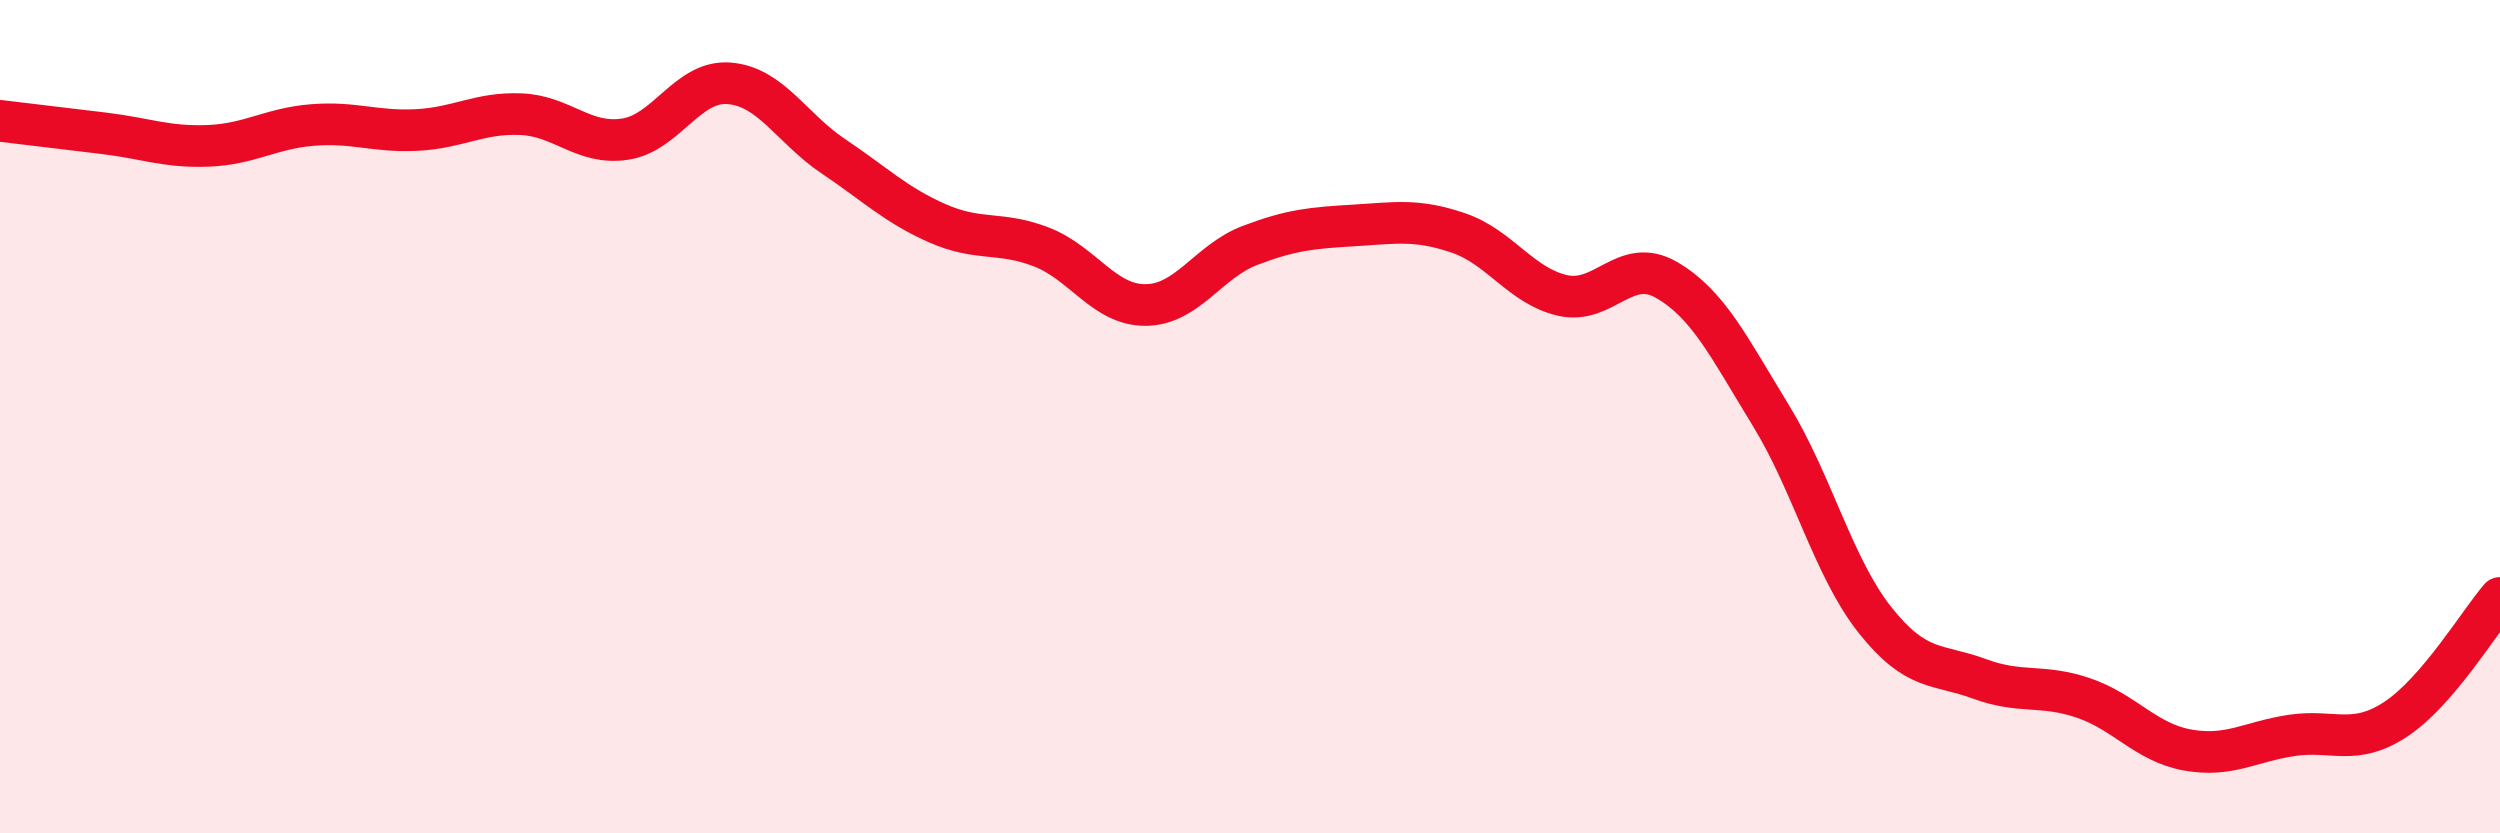
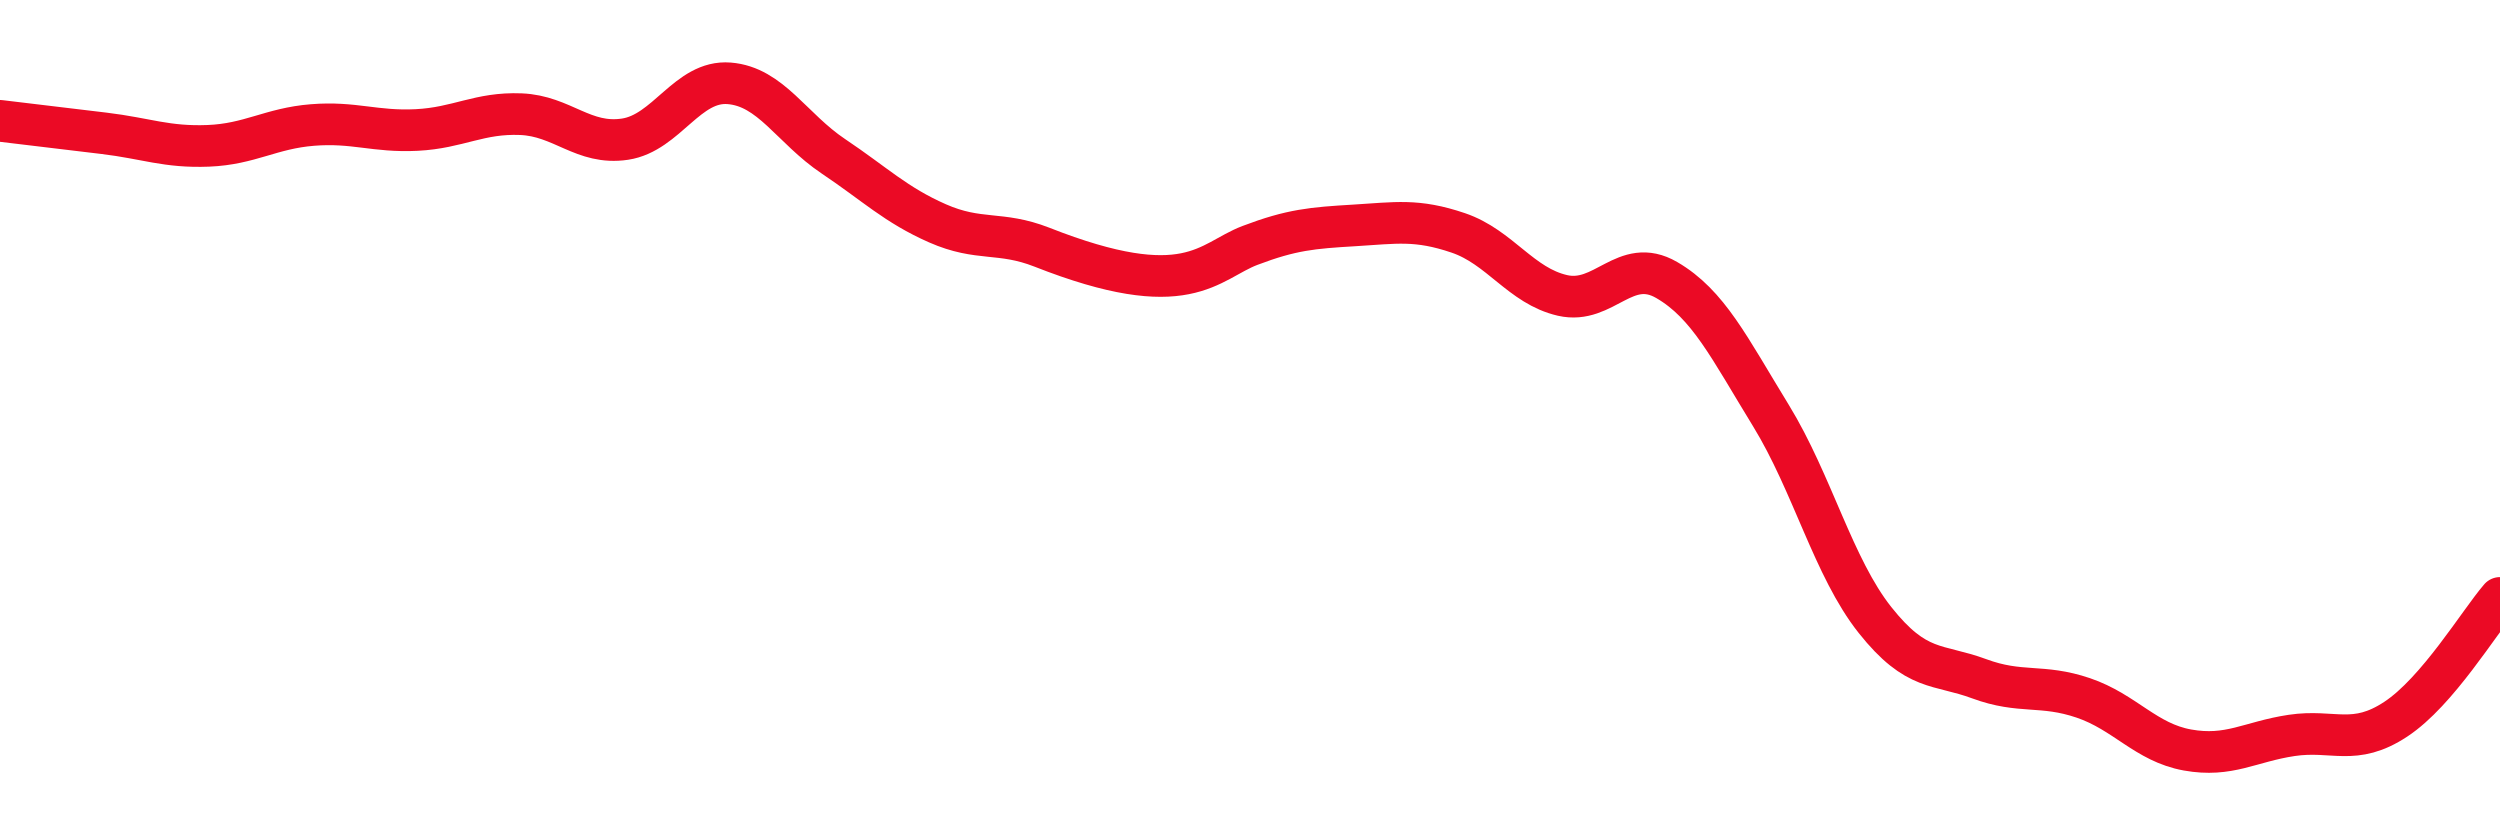
<svg xmlns="http://www.w3.org/2000/svg" width="60" height="20" viewBox="0 0 60 20">
-   <path d="M 0,2.9 C 0.5,2.96 1.5,3.08 2.5,3.2 C 3.5,3.32 4,3.54 5,3.5 C 6,3.46 6.5,3.08 7.5,3 C 8.5,2.92 9,3.17 10,3.12 C 11,3.07 11.5,2.7 12.5,2.74 C 13.5,2.78 14,3.49 15,3.34 C 16,3.19 16.5,1.92 17.5,2 C 18.5,2.08 19,3.08 20,3.75 C 21,4.42 21.5,4.92 22.5,5.36 C 23.5,5.8 24,5.54 25,5.93 C 26,6.32 26.5,7.33 27.5,7.32 C 28.5,7.31 29,6.27 30,5.89 C 31,5.51 31.5,5.47 32.5,5.41 C 33.5,5.35 34,5.25 35,5.59 C 36,5.93 36.5,6.86 37.5,7.09 C 38.5,7.32 39,6.14 40,6.72 C 41,7.3 41.5,8.34 42.5,9.97 C 43.5,11.6 44,13.62 45,14.88 C 46,16.14 46.5,15.92 47.5,16.29 C 48.5,16.66 49,16.41 50,16.75 C 51,17.09 51.5,17.82 52.5,18 C 53.5,18.18 54,17.8 55,17.65 C 56,17.5 56.5,17.92 57.5,17.26 C 58.5,16.6 59.5,14.93 60,14.35L60 20L0 20Z" fill="#EB0A25" opacity="0.1" stroke-linecap="round" stroke-linejoin="round" />
-   <path d="M 0,2.9 C 0.5,2.96 1.5,3.08 2.5,3.2 C 3.5,3.32 4,3.54 5,3.5 C 6,3.46 6.5,3.08 7.5,3 C 8.5,2.92 9,3.17 10,3.12 C 11,3.07 11.5,2.7 12.5,2.74 C 13.5,2.78 14,3.49 15,3.34 C 16,3.19 16.5,1.92 17.5,2 C 18.5,2.08 19,3.08 20,3.75 C 21,4.42 21.5,4.92 22.5,5.36 C 23.5,5.8 24,5.54 25,5.93 C 26,6.32 26.5,7.33 27.5,7.32 C 28.5,7.31 29,6.27 30,5.89 C 31,5.51 31.5,5.47 32.5,5.41 C 33.5,5.35 34,5.25 35,5.59 C 36,5.93 36.5,6.86 37.5,7.09 C 38.5,7.32 39,6.14 40,6.72 C 41,7.3 41.5,8.34 42.5,9.97 C 43.5,11.6 44,13.62 45,14.88 C 46,16.14 46.5,15.92 47.5,16.29 C 48.5,16.66 49,16.41 50,16.75 C 51,17.09 51.5,17.82 52.5,18 C 53.5,18.18 54,17.8 55,17.65 C 56,17.5 56.5,17.92 57.5,17.26 C 58.5,16.6 59.5,14.93 60,14.35" stroke="#EB0A25" stroke-width="1" fill="none" stroke-linecap="round" stroke-linejoin="round" />
+   <path d="M 0,2.9 C 0.5,2.96 1.5,3.08 2.5,3.2 C 3.5,3.32 4,3.54 5,3.5 C 6,3.46 6.5,3.08 7.5,3 C 8.5,2.92 9,3.17 10,3.12 C 11,3.07 11.5,2.7 12.5,2.74 C 13.5,2.78 14,3.49 15,3.34 C 16,3.19 16.5,1.92 17.5,2 C 18.5,2.08 19,3.08 20,3.75 C 21,4.42 21.5,4.92 22.5,5.36 C 23.5,5.8 24,5.54 25,5.93 C 28.5,7.31 29,6.27 30,5.89 C 31,5.51 31.5,5.47 32.5,5.41 C 33.5,5.35 34,5.25 35,5.59 C 36,5.93 36.5,6.86 37.5,7.09 C 38.5,7.32 39,6.14 40,6.72 C 41,7.3 41.5,8.34 42.5,9.97 C 43.5,11.6 44,13.62 45,14.88 C 46,16.14 46.5,15.92 47.5,16.29 C 48.5,16.66 49,16.41 50,16.75 C 51,17.09 51.5,17.82 52.5,18 C 53.5,18.18 54,17.8 55,17.65 C 56,17.5 56.5,17.92 57.5,17.26 C 58.5,16.6 59.5,14.93 60,14.35" stroke="#EB0A25" stroke-width="1" fill="none" stroke-linecap="round" stroke-linejoin="round" />
</svg>